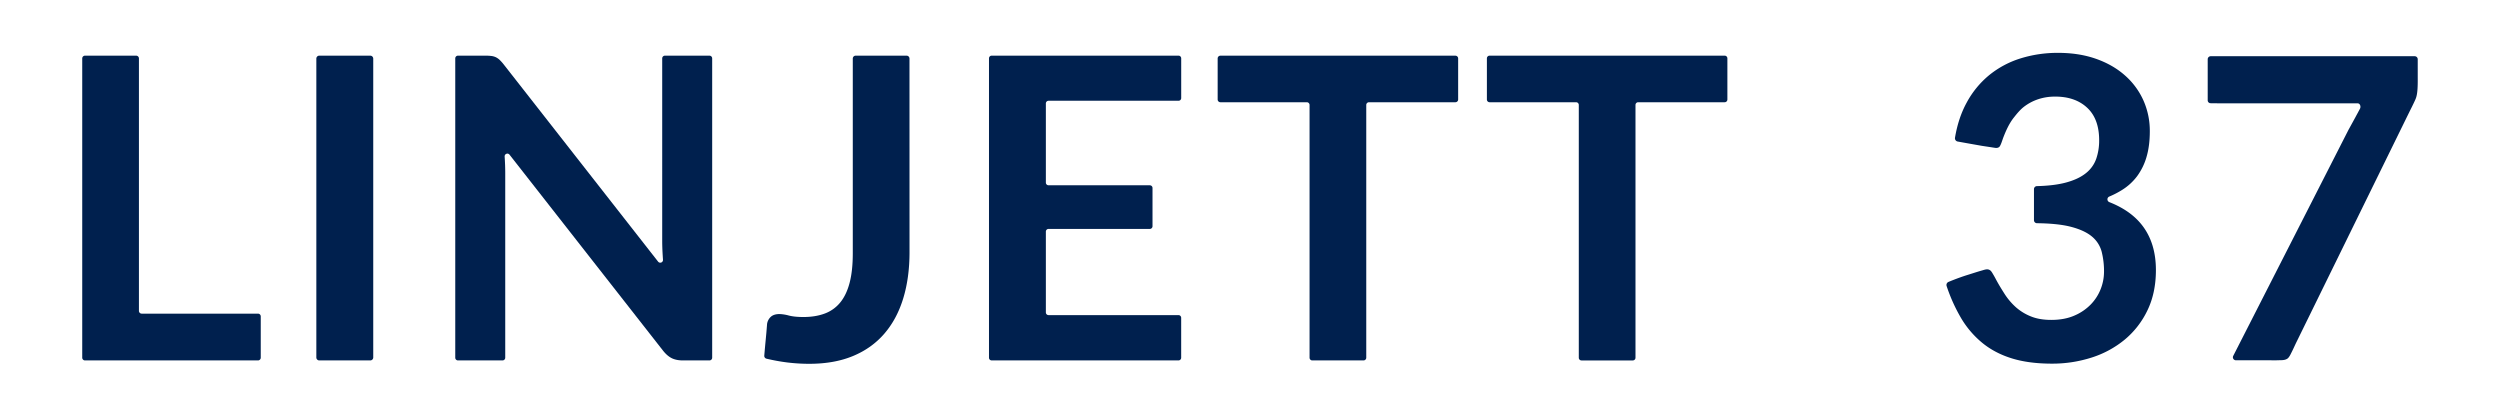
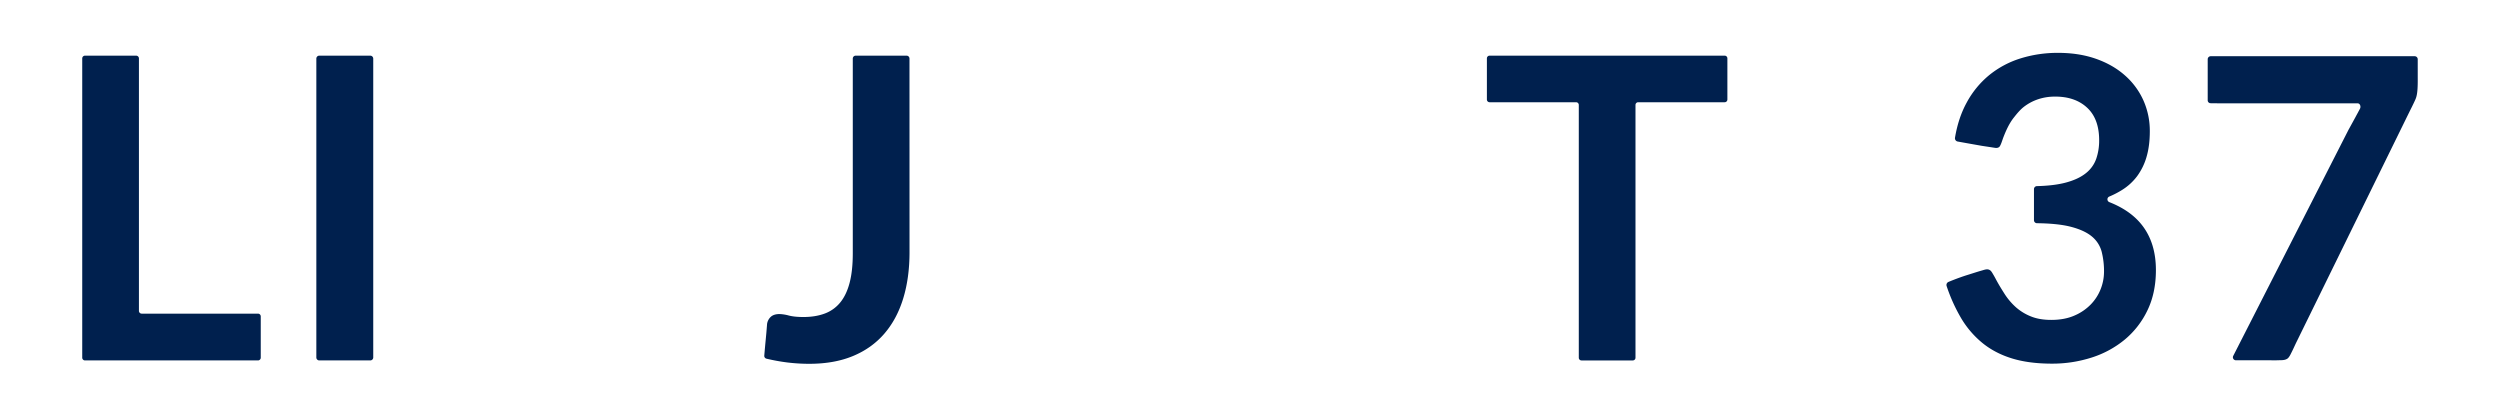
<svg xmlns="http://www.w3.org/2000/svg" id="Layer_1" data-name="Layer 1" viewBox="0 0 4200 700">
  <defs>
    <style>.cls-1{fill:#00204e;}</style>
  </defs>
  <title>Linjett 37 POS Artboard 109</title>
  <path class="cls-1" d="M438.06,531.56v69.31a4.65,4.65,0,0,1-4.65,4.65H142.8a4.65,4.65,0,0,1-4.65-4.65V98.16a4.65,4.65,0,0,1,4.65-4.65h85.95a4.65,4.65,0,0,1,4.65,4.65v424.1a4.65,4.65,0,0,0,4.65,4.65H433.41A4.65,4.65,0,0,1,438.06,531.56Z" />
  <path class="cls-1" d="M622.1,605.52H536.4a4.94,4.94,0,0,1-4.95-4.95V98.46a4.94,4.94,0,0,1,4.95-4.95h85.7a5,5,0,0,1,4.95,4.95V600.57A5,5,0,0,1,622.1,605.52Z" />
-   <path class="cls-1" d="M1196.46,98.1V600.93a4.58,4.58,0,0,1-4.59,4.59H1147.6q-11.34,0-18.95-3.72T1114,589.23L856,259.85a4.59,4.59,0,0,0-8.2,3.12q1,14.85,1,28.12V600.93a4.59,4.59,0,0,1-4.59,4.59H769.42a4.58,4.58,0,0,1-4.59-4.59V98.1a4.58,4.58,0,0,1,4.59-4.59h45.33A88,88,0,0,1,825.2,94,25.12,25.12,0,0,1,833,96.16a25.81,25.81,0,0,1,6.55,4.61,74.34,74.34,0,0,1,7.08,8l259,330.8a4.59,4.59,0,0,0,8.19-3.15q-.33-4.68-.6-9.32-.7-12-.71-22.31V98.1a4.59,4.59,0,0,1,4.59-4.59h74.74A4.58,4.58,0,0,1,1196.46,98.1Z" />
  <path class="cls-1" d="M1528,423.52q0,43.2-10.62,77.9t-31.7,59.13q-21.06,24.44-52.58,37.54t-73.3,13.1a303.17,303.17,0,0,1-37.53-2.3,332.56,332.56,0,0,1-34.53-6.29,4.86,4.86,0,0,1-3.75-5.11q1-12.09,2.16-24.19,1.41-14.07,2.47-28.15c0-.12,0-.24,0-.36a20.24,20.24,0,0,1,6.17-12.39q5.13-4.77,14.69-4.78a67.39,67.39,0,0,1,15.76,2.48q9.74,2.49,24.61,2.48,20.19,0,35.76-5.84a60.58,60.58,0,0,0,26-18.59q10.44-12.75,15.76-33.11t5.31-49.4V98.37a4.87,4.87,0,0,1,4.86-4.86h85.52a4.87,4.87,0,0,1,4.87,4.86Z" />
-   <path class="cls-1" d="M1757.05,173.79v133a4.5,4.5,0,0,0,4.5,4.5h170.17a4.5,4.5,0,0,1,4.5,4.51v64.29a4.5,4.5,0,0,1-4.5,4.5H1761.55a4.51,4.51,0,0,0-4.5,4.5V524.89a4.5,4.5,0,0,0,4.5,4.5h218.33a4.51,4.51,0,0,1,4.5,4.5V601a4.5,4.5,0,0,1-4.5,4.5H1666a4.49,4.49,0,0,1-4.5-4.5V98a4.49,4.49,0,0,1,4.5-4.5h313.93a4.5,4.5,0,0,1,4.5,4.5v66.77a4.5,4.5,0,0,1-4.5,4.5H1761.55A4.51,4.51,0,0,0,1757.05,173.79Z" />
-   <path class="cls-1" d="M2445.09,171.76H2299.91a4.6,4.6,0,0,0-4.6,4.6V600.92a4.6,4.6,0,0,1-4.6,4.6h-86.05a4.6,4.6,0,0,1-4.6-4.6V176.36a4.6,4.6,0,0,0-4.6-4.6H2050.28a4.6,4.6,0,0,1-4.61-4.6v-69a4.6,4.6,0,0,1,4.61-4.6h394.81a4.6,4.6,0,0,1,4.6,4.6v69.05A4.6,4.6,0,0,1,2445.09,171.76Z" />
  <path class="cls-1" d="M2897.46,171.76h-145.3a4.54,4.54,0,0,0-4.54,4.54V601a4.54,4.54,0,0,1-4.54,4.54h-86.17a4.54,4.54,0,0,1-4.54-4.54V176.3a4.54,4.54,0,0,0-4.54-4.54H2502.52a4.54,4.54,0,0,1-4.54-4.54V98.05a4.54,4.54,0,0,1,4.54-4.54h394.94a4.54,4.54,0,0,1,4.54,4.54v69.17A4.54,4.54,0,0,1,2897.46,171.76Z" />
  <path class="cls-1" d="M4056.78,94.46H3714a5.07,5.07,0,0,0-5.06,5.06v53.94c0,.28,0,.55,0,.83v14.2a4.89,4.89,0,0,0,4.54,4.93s13.93.17,15.56.17h231.68c4.19,0,6,5.43,4,9.12-4.71,8.91-14.69,27.21-19.16,35.21l-193.75,380a5.06,5.06,0,0,0,4.51,7.35h55c5.08,0,10.08.19,14.71,0,6.53-.26,12,.35,16.61-2.66,3.28-2.13,5.66-7.68,7.57-11.45,2.8-5.54,5.07-10.79,7.39-15.57l190.58-388.47c2.35-4.7,4.83-9.5,8.07-16.48,3.08-6.65,5.76-11,5.53-38.38V99.52A5.07,5.07,0,0,0,4056.78,94.46Z" />
  <path class="cls-1" d="M3288.92,237.78a5.59,5.59,0,0,1-4.53-6.42q5.59-33.35,19.64-59a154.4,154.4,0,0,1,38-46.28,157.57,157.57,0,0,1,52.28-27.91,208.9,208.9,0,0,1,63.41-9.36q35.32,0,63.77,10.07T3570,126.79a122.3,122.3,0,0,1,30.91,41.86,125.43,125.43,0,0,1,10.77,51.93q0,24.36-5.47,42.92a102.33,102.33,0,0,1-15.73,32.32,93,93,0,0,1-25.43,23.31,149.17,149.17,0,0,1-21.49,11.1,5.05,5.05,0,0,0,.11,9.34q36.33,14.26,55.65,39.61,22.61,29.69,22.6,74.54,0,38.14-14.12,67.47a145,145,0,0,1-38.16,49.28,166,166,0,0,1-55.63,30.2,215.88,215.88,0,0,1-66.94,10.25q-38.51,0-67.12-8.83t-49.81-26.15a157.55,157.55,0,0,1-36-42.39,279.81,279.81,0,0,1-23.79-52.95,5.59,5.59,0,0,1,3.15-7s15.63-6.6,31.41-11.53c11.16-3.49,17.16-5.49,24.16-7.49,5.25-1.5,9-3,12.63-1.44,3.36,1.45,4.68,4.24,7.28,8.61,1.09,1.83,2.74,4.82,3.67,6.58,5.42,10.25,10.13,17.68,15.2,25.68A108.67,108.67,0,0,0,3387,516.42,86.54,86.54,0,0,0,3412,531.61q14.31,5.83,34.09,5.83,22.24,0,38.85-7.24a84.36,84.36,0,0,0,27.73-18.9,77.68,77.68,0,0,0,16.61-26,80,80,0,0,0,5.47-28.79,133.38,133.38,0,0,0-3.88-33.39,49.61,49.61,0,0,0-16.25-25.61Q3502.2,387,3479.07,381q-21.63-5.61-57-6a5.06,5.06,0,0,1-5-5.05V317.74a5.06,5.06,0,0,1,4.94-5.05q28.84-.7,48.4-5.92,21.2-5.65,33.74-15.72a53.34,53.34,0,0,0,17.48-24.2,93.47,93.47,0,0,0,4.95-31.09q0-36-20.14-54.75t-53.69-18.72a89,89,0,0,0-28.62,4.41,81.56,81.56,0,0,0-23.49,12.37c-6.95,5.3-12.2,11.89-17.48,18.54-8.27,10.43-13.7,23.39-17.48,33.06-2,5.18-4.61,15-7.54,16.67s-5.07,1.28-9,.65c-5.89-.94-13.32-2-19.68-3C3319.31,243.24,3288.92,237.78,3288.92,237.78Z" />
</svg>